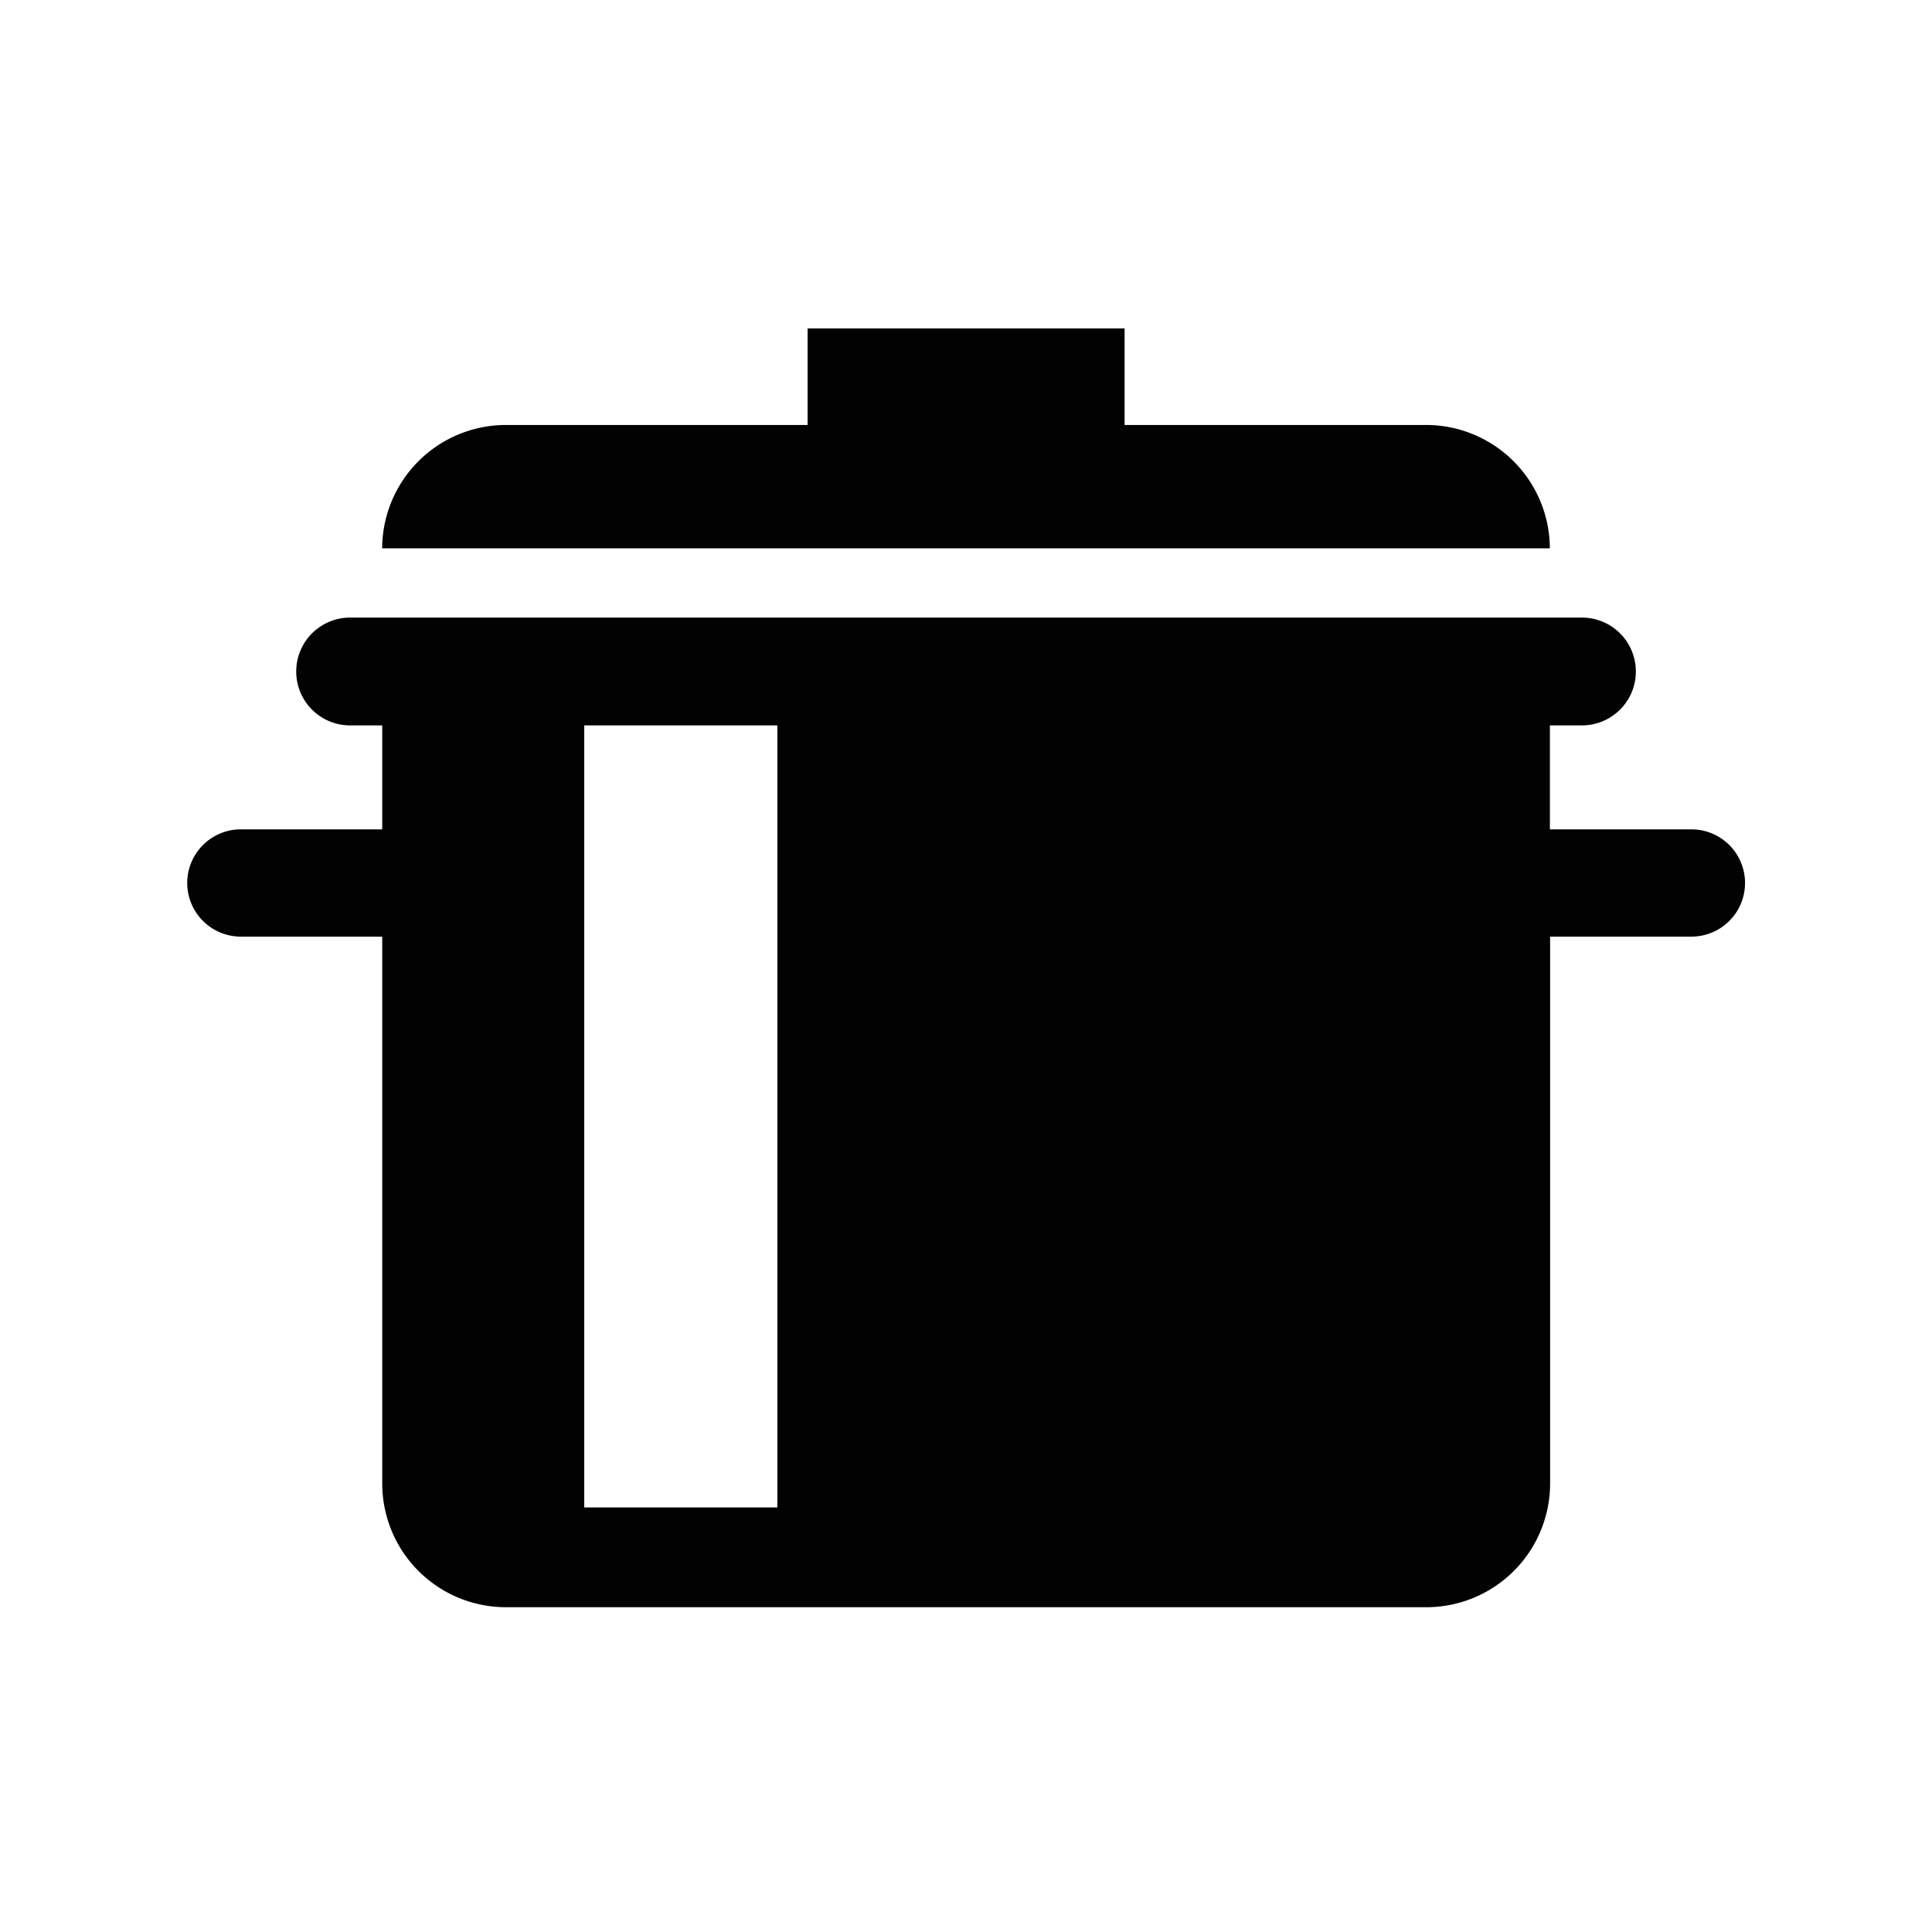
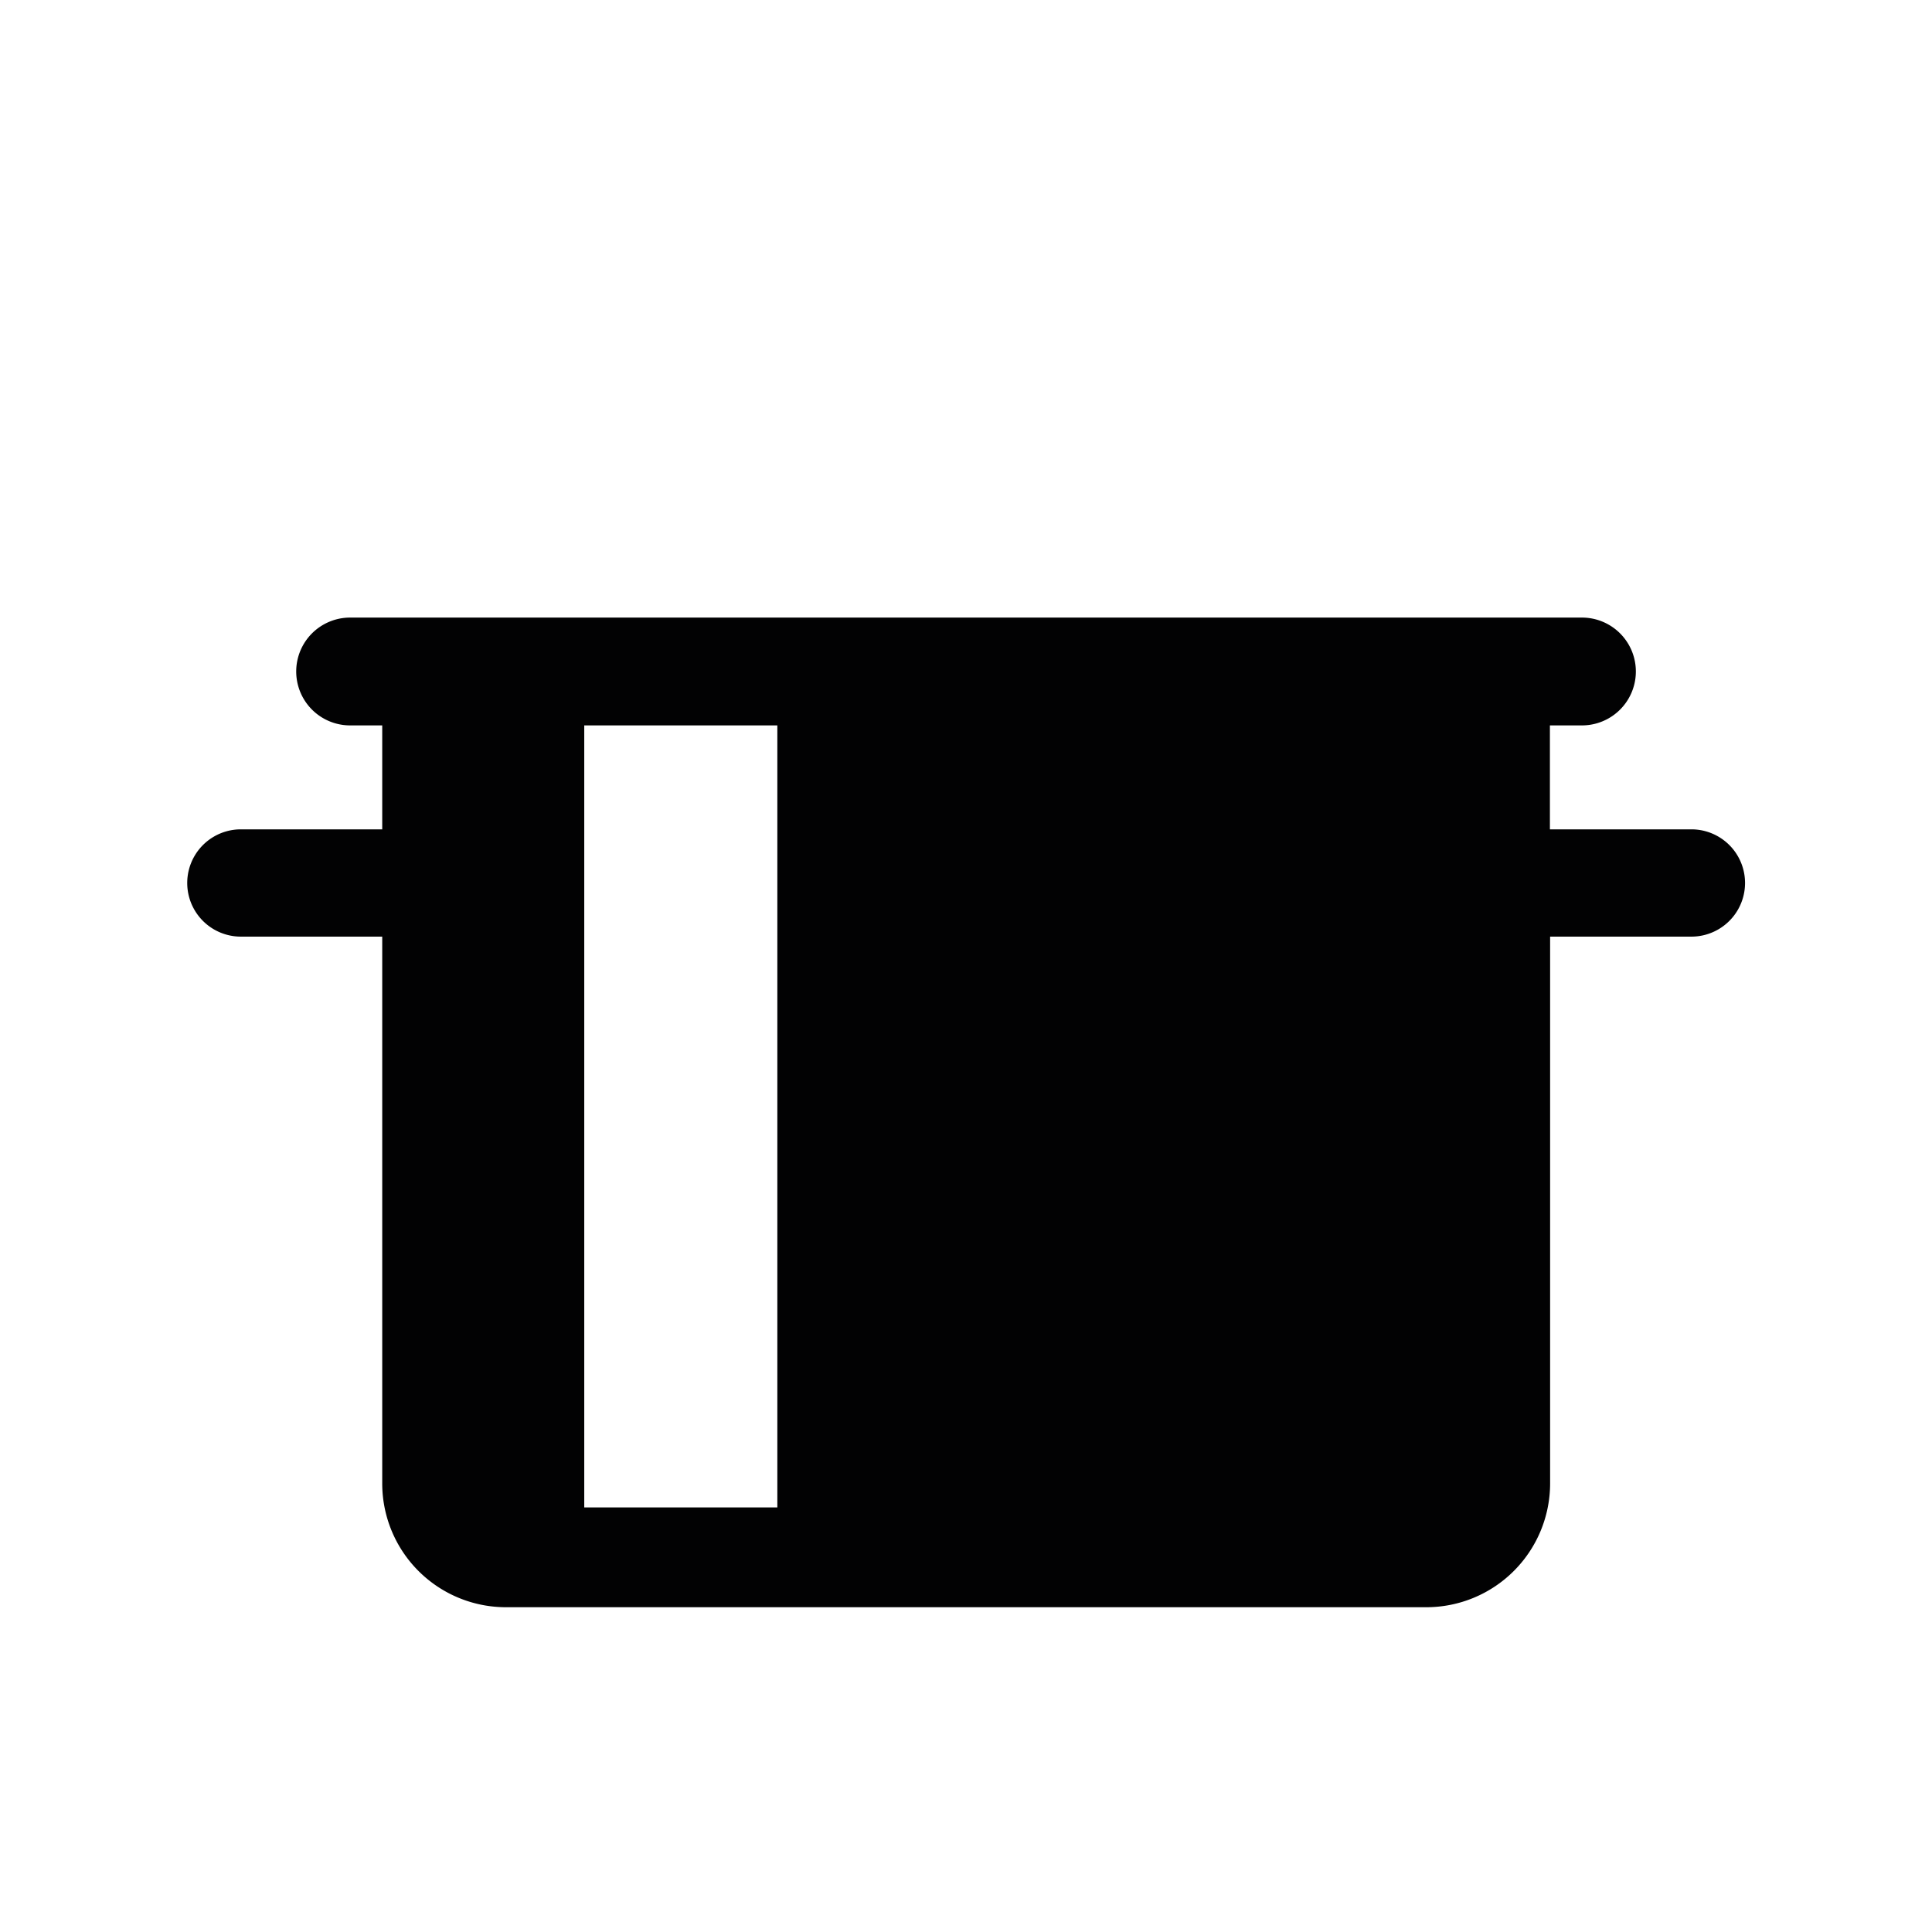
<svg xmlns="http://www.w3.org/2000/svg" id="Ebene_1" data-name="Ebene 1" viewBox="0 0 283.46 283.46">
  <defs>
    <style>.cls-1{fill:#020203;}</style>
  </defs>
  <title>tafel_topf</title>
-   <path class="cls-1" d="M209.22,62.35H165V48.19H118.49V62.35H74.24a18.17,18.17,0,0,0-18.17,18.1H227.39A18.17,18.17,0,0,0,209.22,62.35Z" />
  <path class="cls-1" d="M248.13,121.68H227.4V106.43h4.7a7.91,7.91,0,0,0,0-15.82H51.37a7.91,7.91,0,0,0,0,15.82h4.71v15.25H35.34a7.87,7.87,0,0,0,0,15.74H56.08v80.31a18.16,18.16,0,0,0,18.17,18.08h135a18.17,18.17,0,0,0,18.18-18.08V137.42h20.73a7.87,7.87,0,0,0,0-15.74ZM85.72,221.17V106.43h28.33V221.17Z" />
</svg>